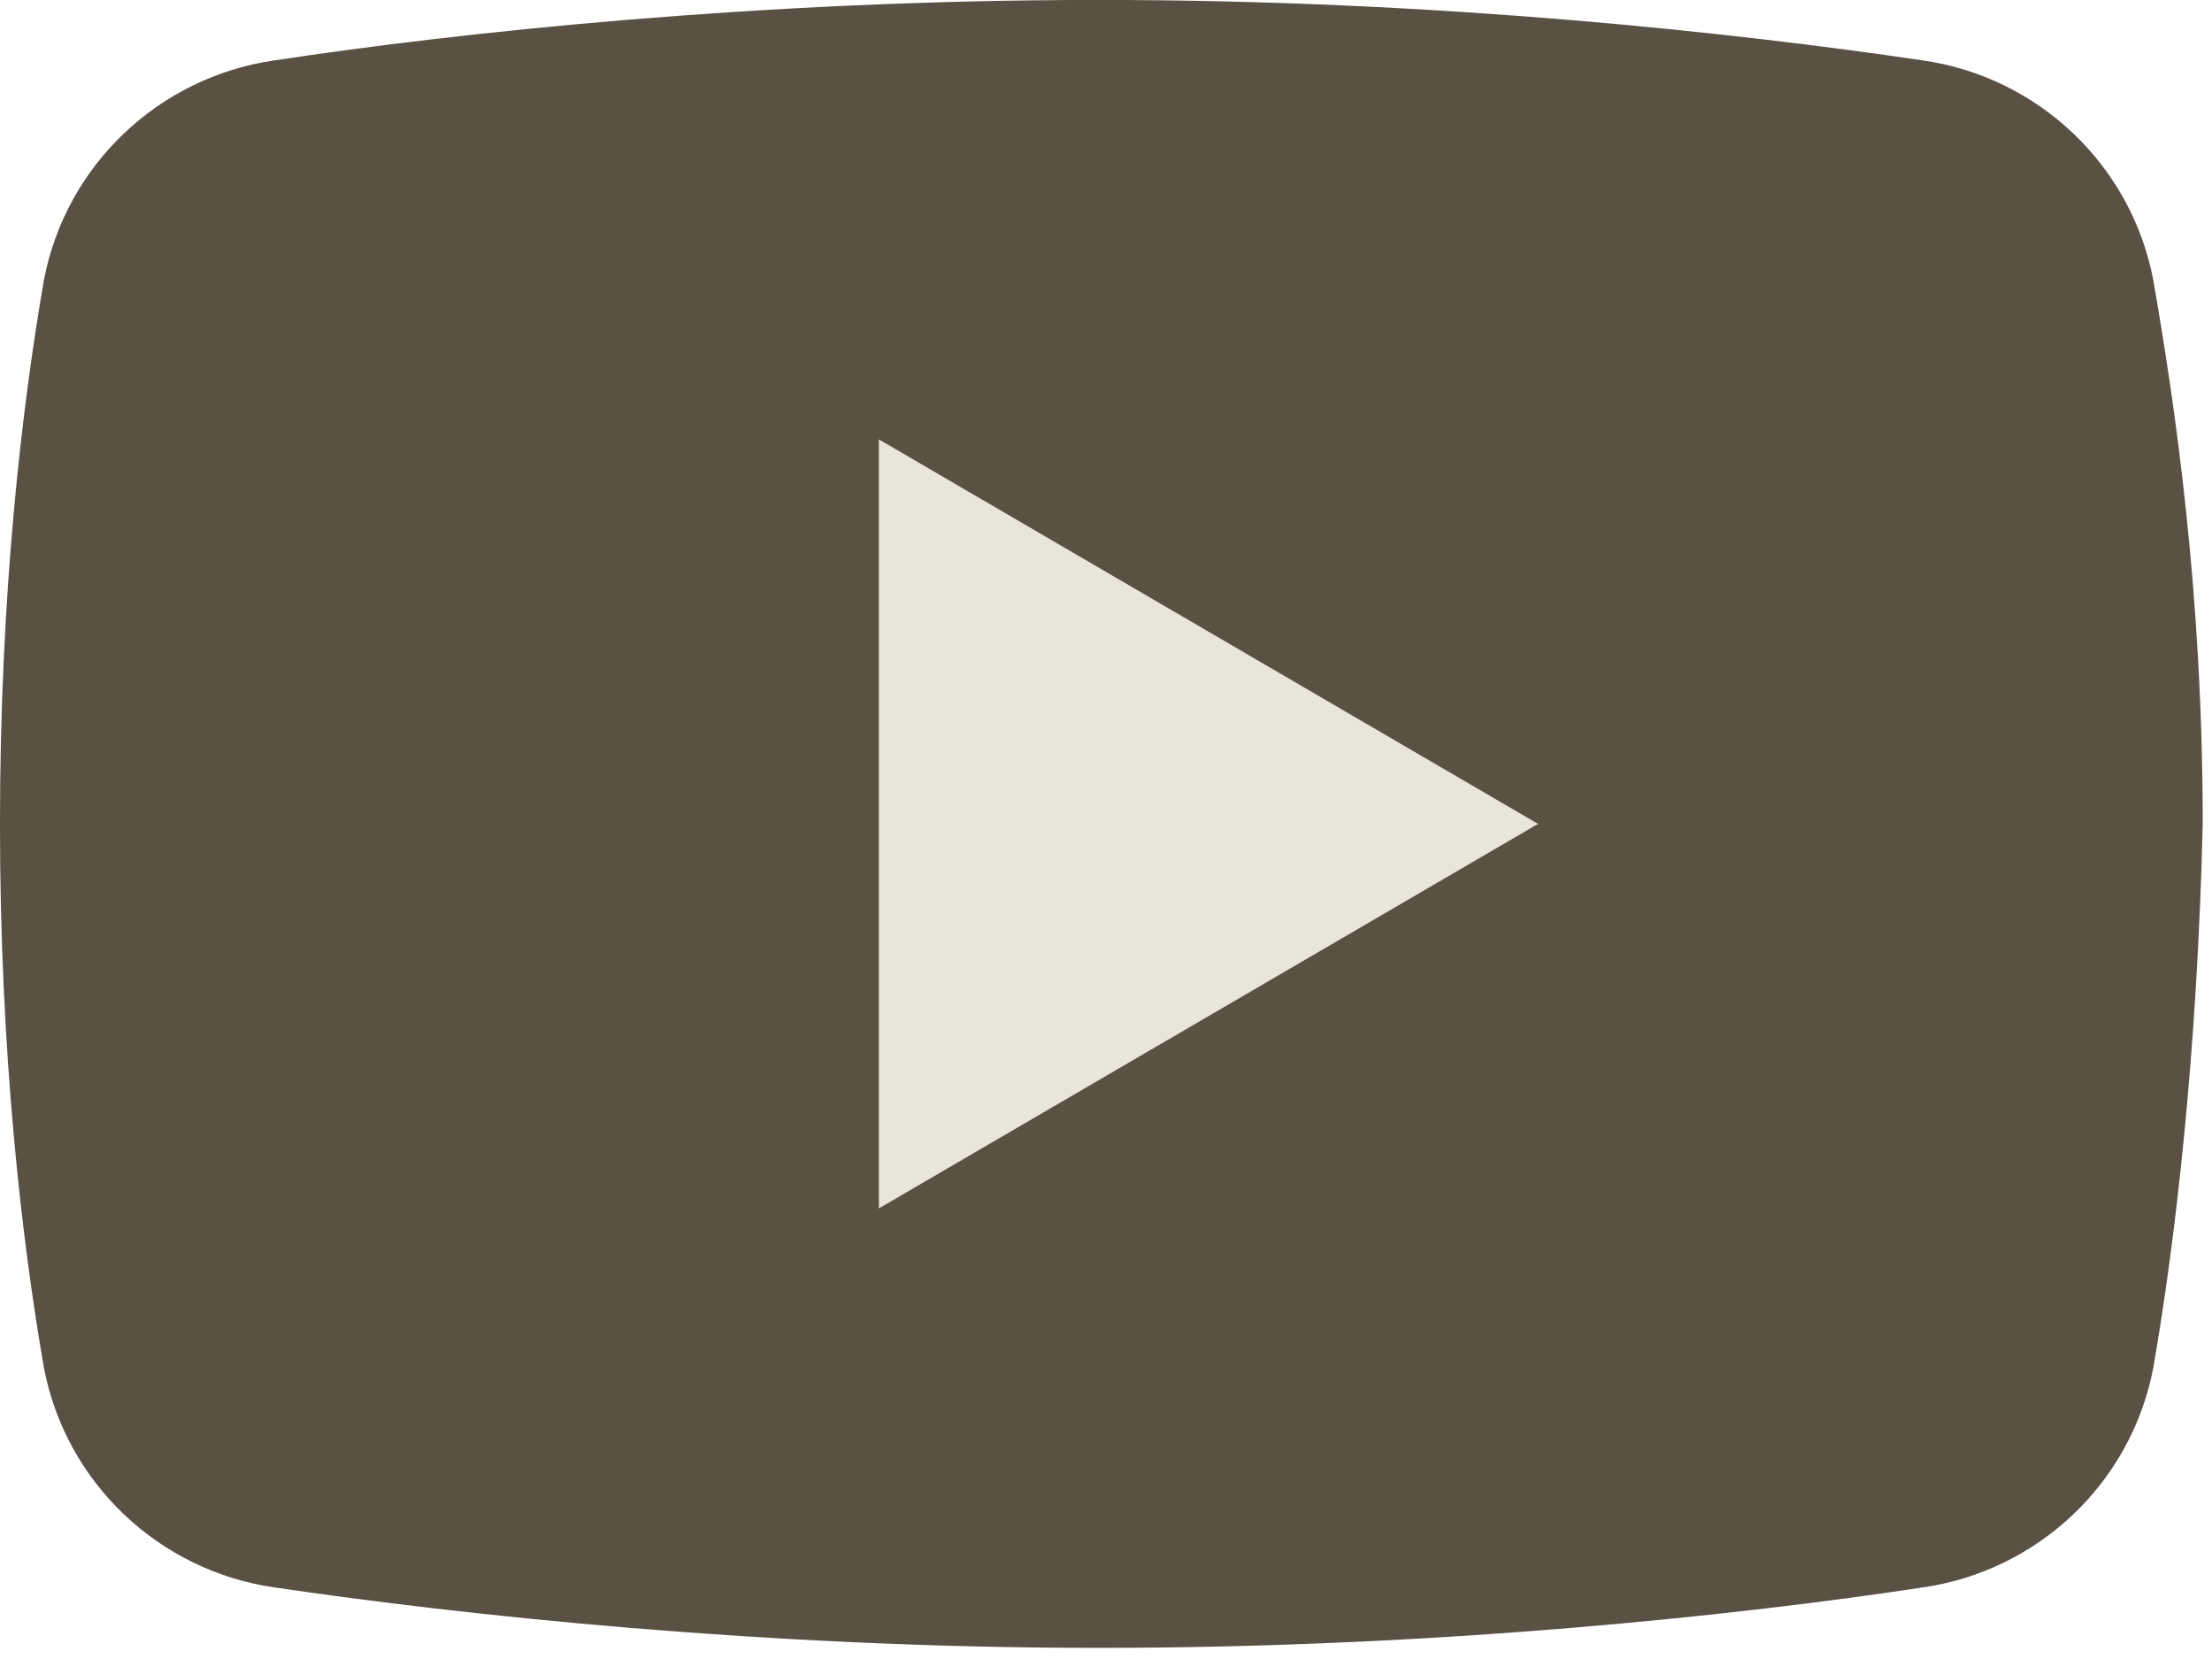
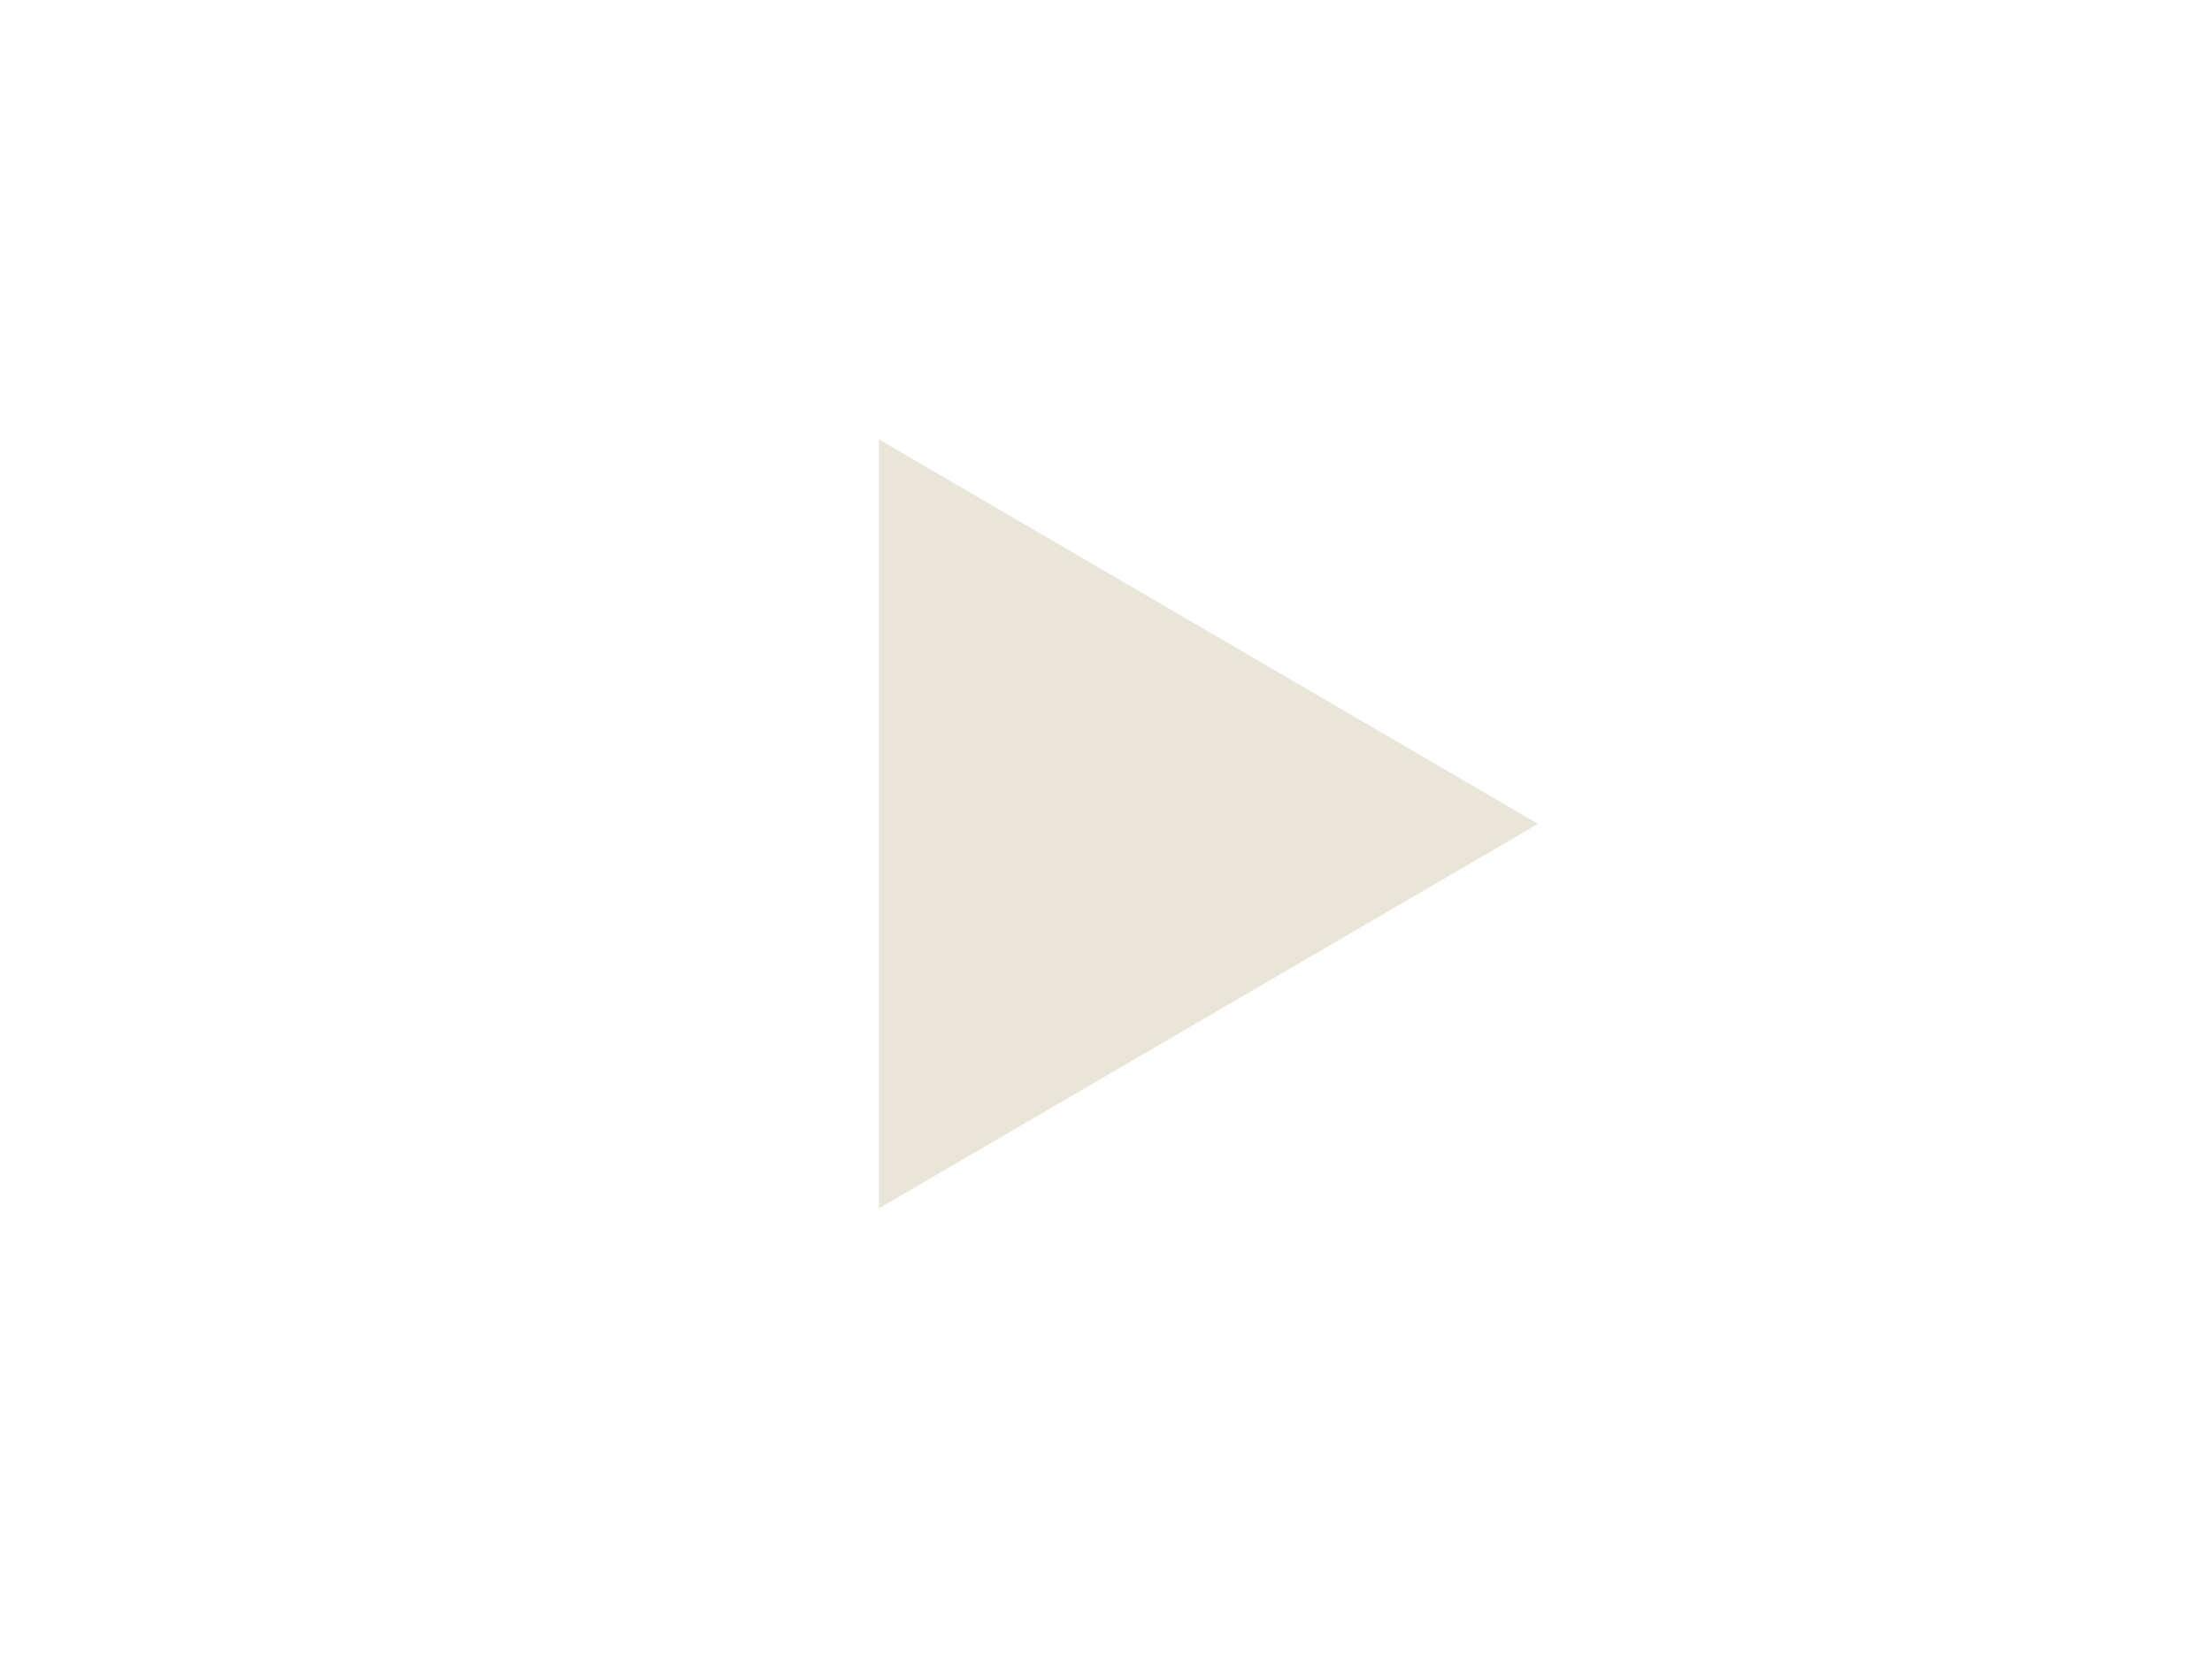
<svg xmlns="http://www.w3.org/2000/svg" width="100%" height="100%" viewBox="0 0 96 72" version="1.1" xml:space="preserve" style="fill-rule:evenodd;clip-rule:evenodd;stroke-linejoin:round;stroke-miterlimit:2;">
  <g transform="matrix(2.384,0,0,2.384,-9.537,-21.459)">
-     <path d="M43.2,33.9C42.8,36 41.1,37.6 39,37.9C35.7,38.4 30.2,39 24,39C17.9,39 12.4,38.4 9,37.9C6.9,37.6 5.2,36 4.8,33.9C4.4,31.6 4,28.2 4,24C4,19.8 4.4,16.4 4.8,14.1C5.2,12 6.9,10.4 9,10.1C12.3,9.6 17.8,9 24,9C30.2,9 35.6,9.6 39,10.1C41.1,10.4 42.8,12 43.2,14.1C43.6,16.4 44.1,19.8 44.1,24C44,28.2 43.6,31.6 43.2,33.9Z" style="fill:rgb(89,81,67);fill-rule:nonzero;" />
-   </g>
+     </g>
  <g transform="matrix(2.384,0,0,2.384,-9.537,-21.459)">
    <path d="M20,31L20,17L32,24L20,31Z" style="fill:rgb(233,229,216);fill-rule:nonzero;" />
  </g>
</svg>